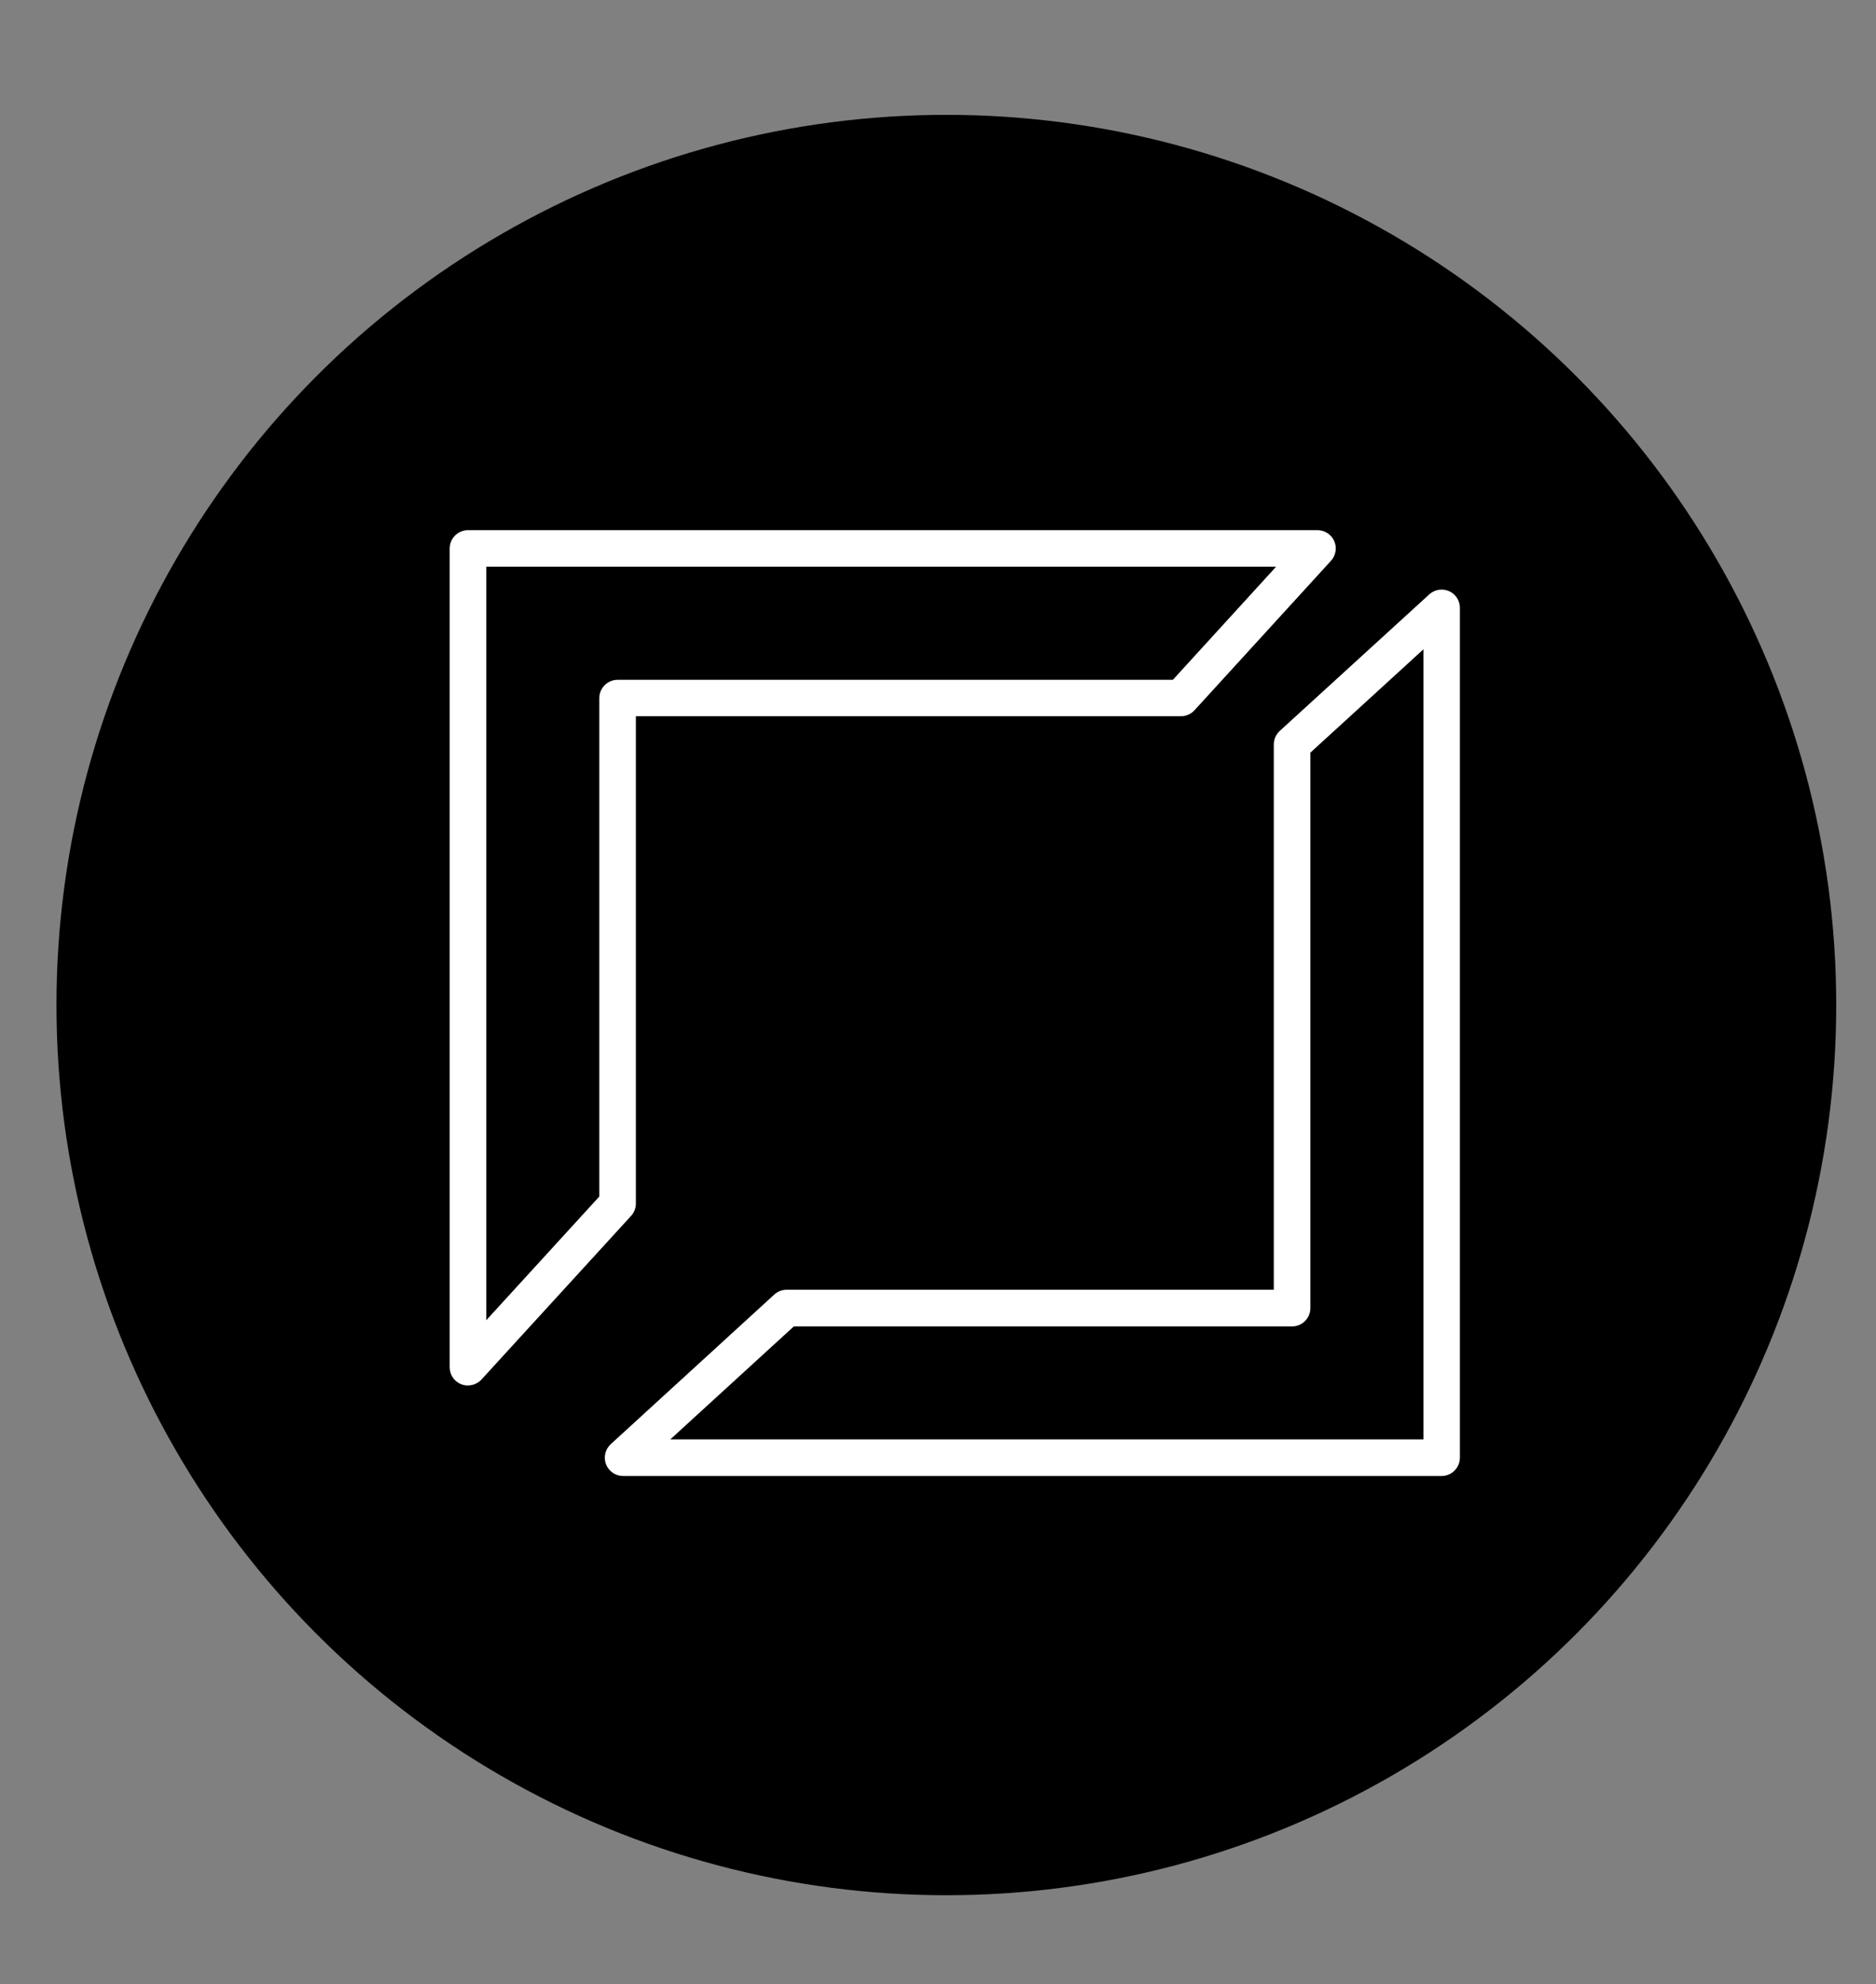
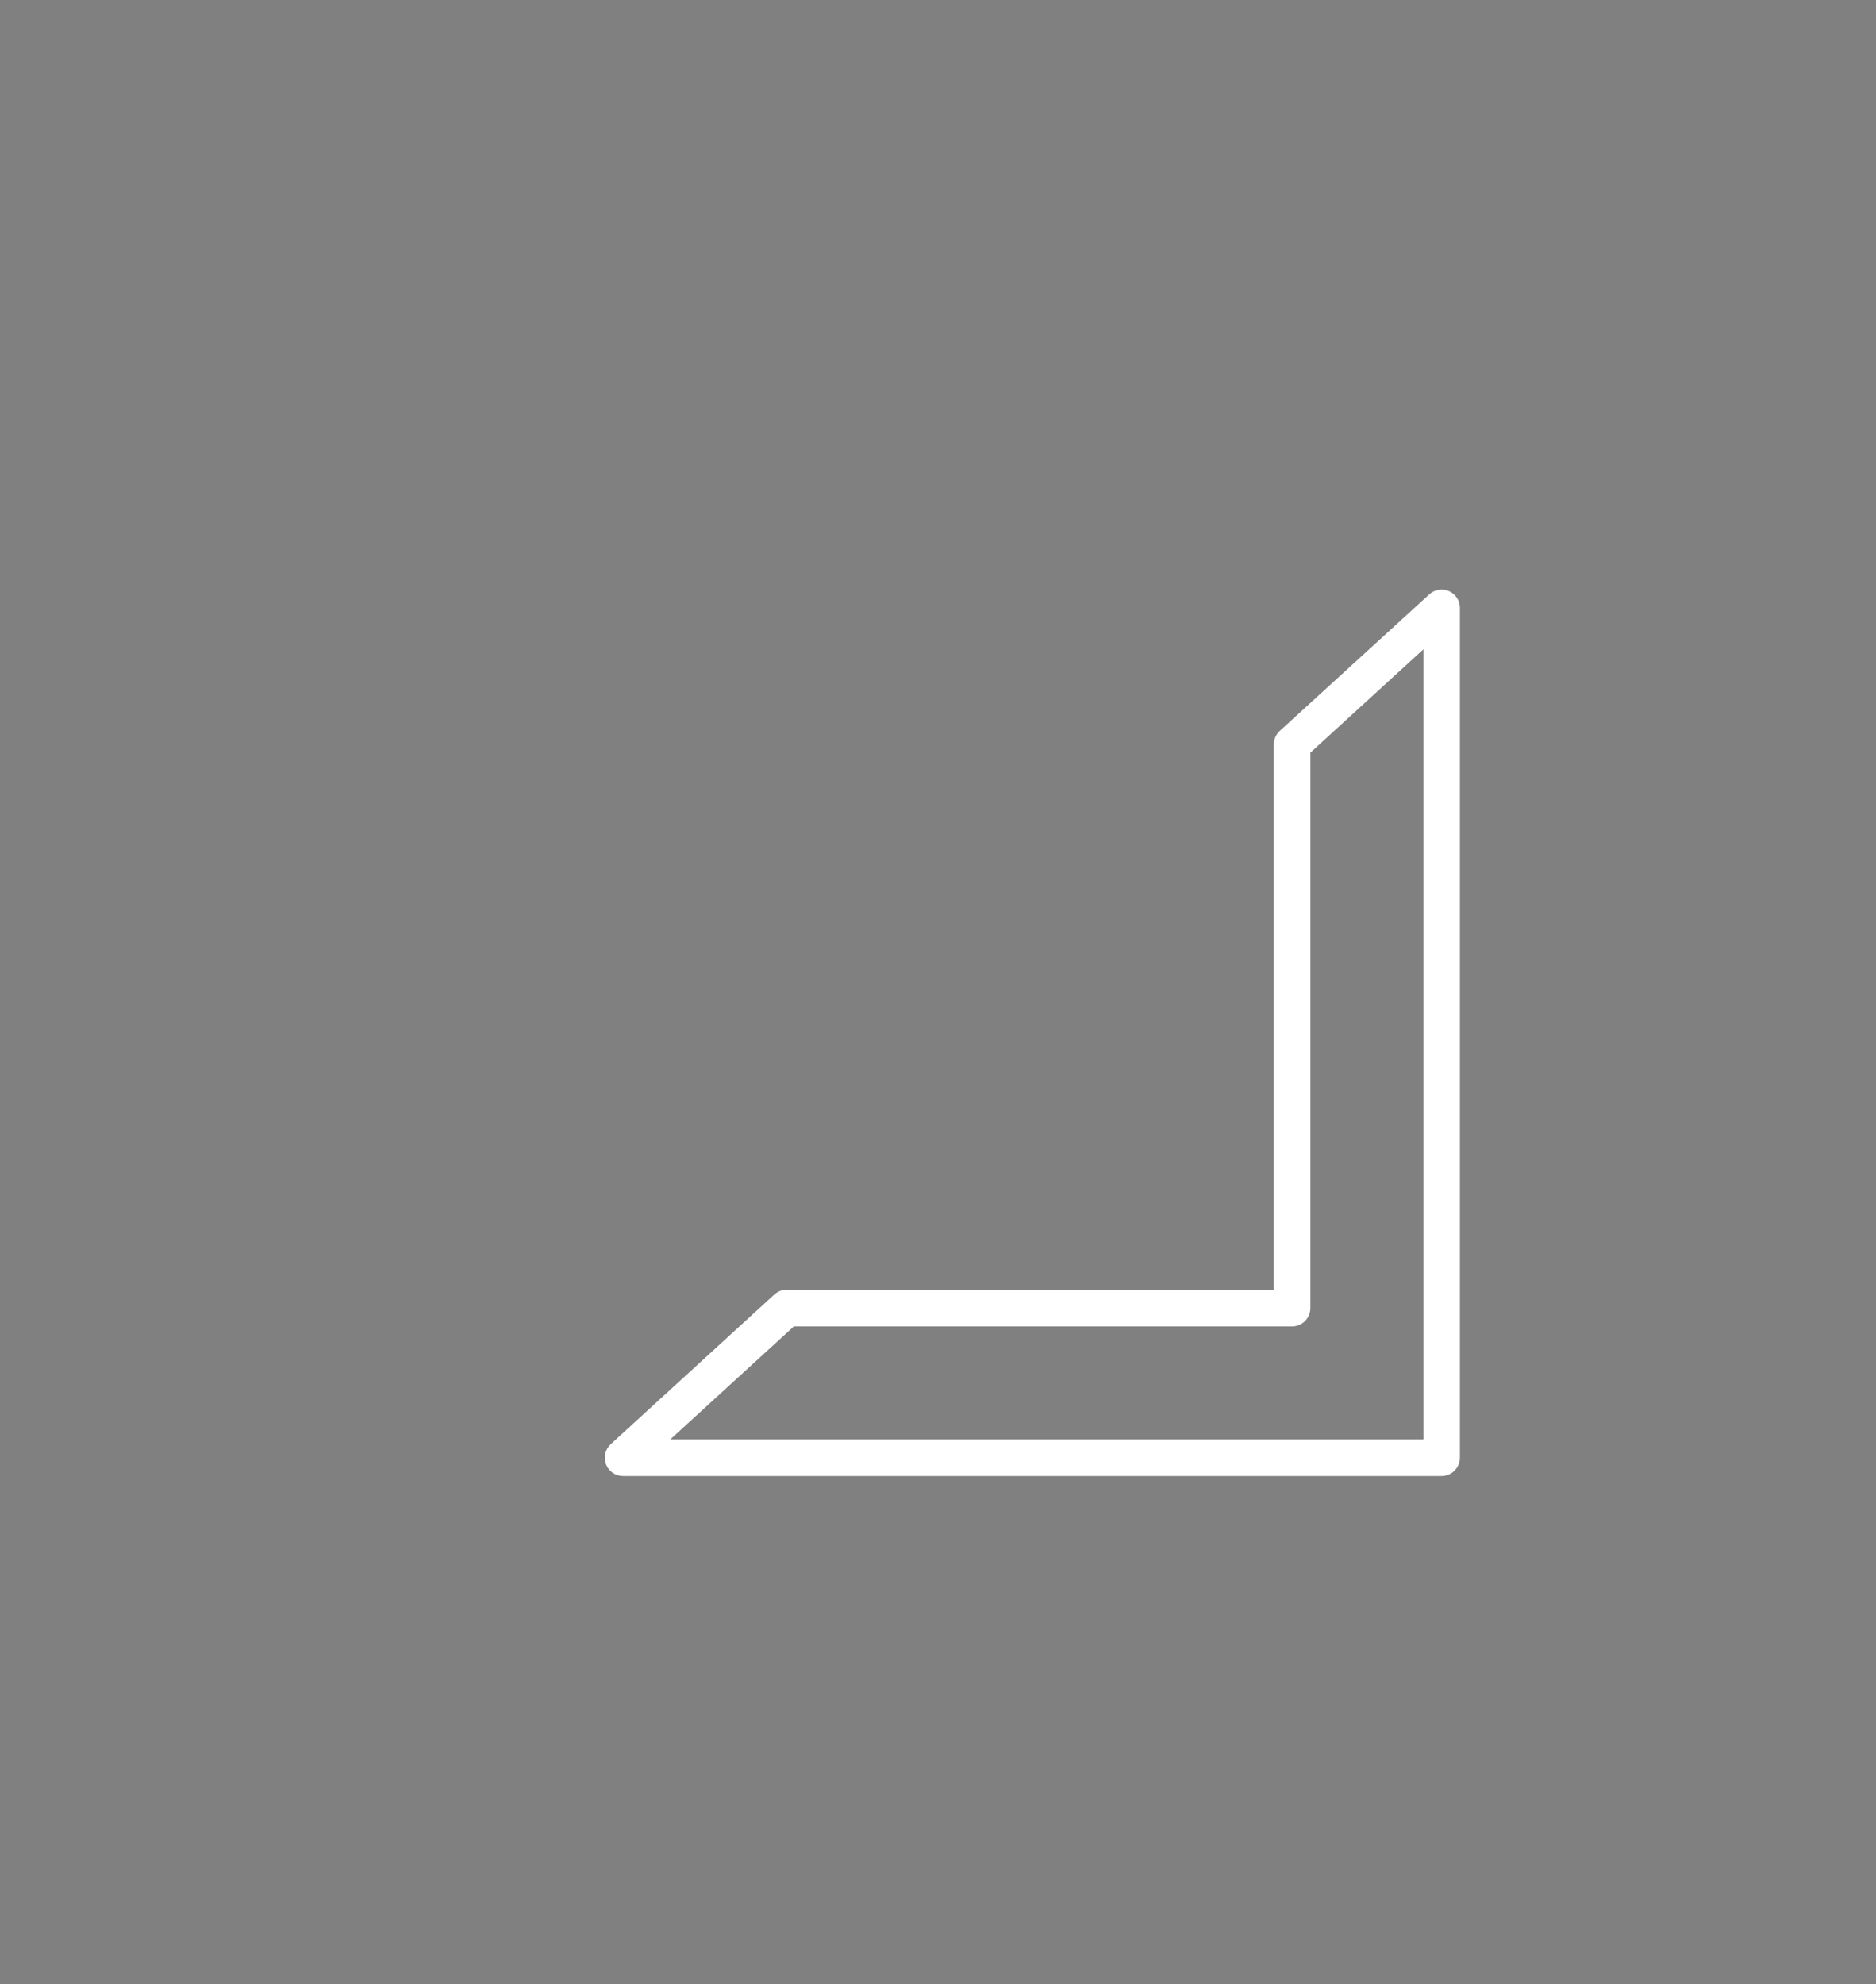
<svg xmlns="http://www.w3.org/2000/svg" id="Objects" width="200" height="211.47" viewBox="0 0 200 211.47">
  <rect x="0" y="0" width="200" height="211.47" fill="#808080" stroke="none" />
-   <circle cx="100.89" cy="107.11" r="94.87" />
  <g>
    <path d="M153.7,157.3H66.43c-.81,0-1.52-.49-1.82-1.24-.29-.75-.09-1.61,.5-2.15l17.44-15.95c.36-.33,.83-.51,1.32-.51h51.93v-58.11c0-.55,.23-1.07,.63-1.44l15.95-14.56c.57-.52,1.4-.65,2.1-.34,.71,.31,1.16,1.01,1.16,1.78v90.57c0,1.07-.88,1.95-1.95,1.95Zm-82.25-3.9h80.3V69.2l-12.05,11.01v59.2c0,1.07-.88,1.95-1.95,1.95h-53.12l-13.18,12.05Z" style="fill: #fff;" />
-     <path d="M49.89,147.66c-.24,0-.48-.05-.71-.13-.75-.3-1.24-1.01-1.24-1.82V58.45c0-1.07,.88-1.95,1.95-1.95h90.57c.77,0,1.47,.46,1.78,1.16s.18,1.53-.34,2.1l-14.56,15.94c-.37,.4-.89,.63-1.44,.63h-58.11v51.93c0,.49-.18,.96-.51,1.32l-15.95,17.44c-.38,.41-.91,.63-1.44,.63Zm1.95-87.26v80.3l12.05-13.18v-53.12c0-1.07,.88-1.95,1.95-1.95h59.2l11-12.05H51.84Z" style="fill: #fff;" />
  </g>
</svg>